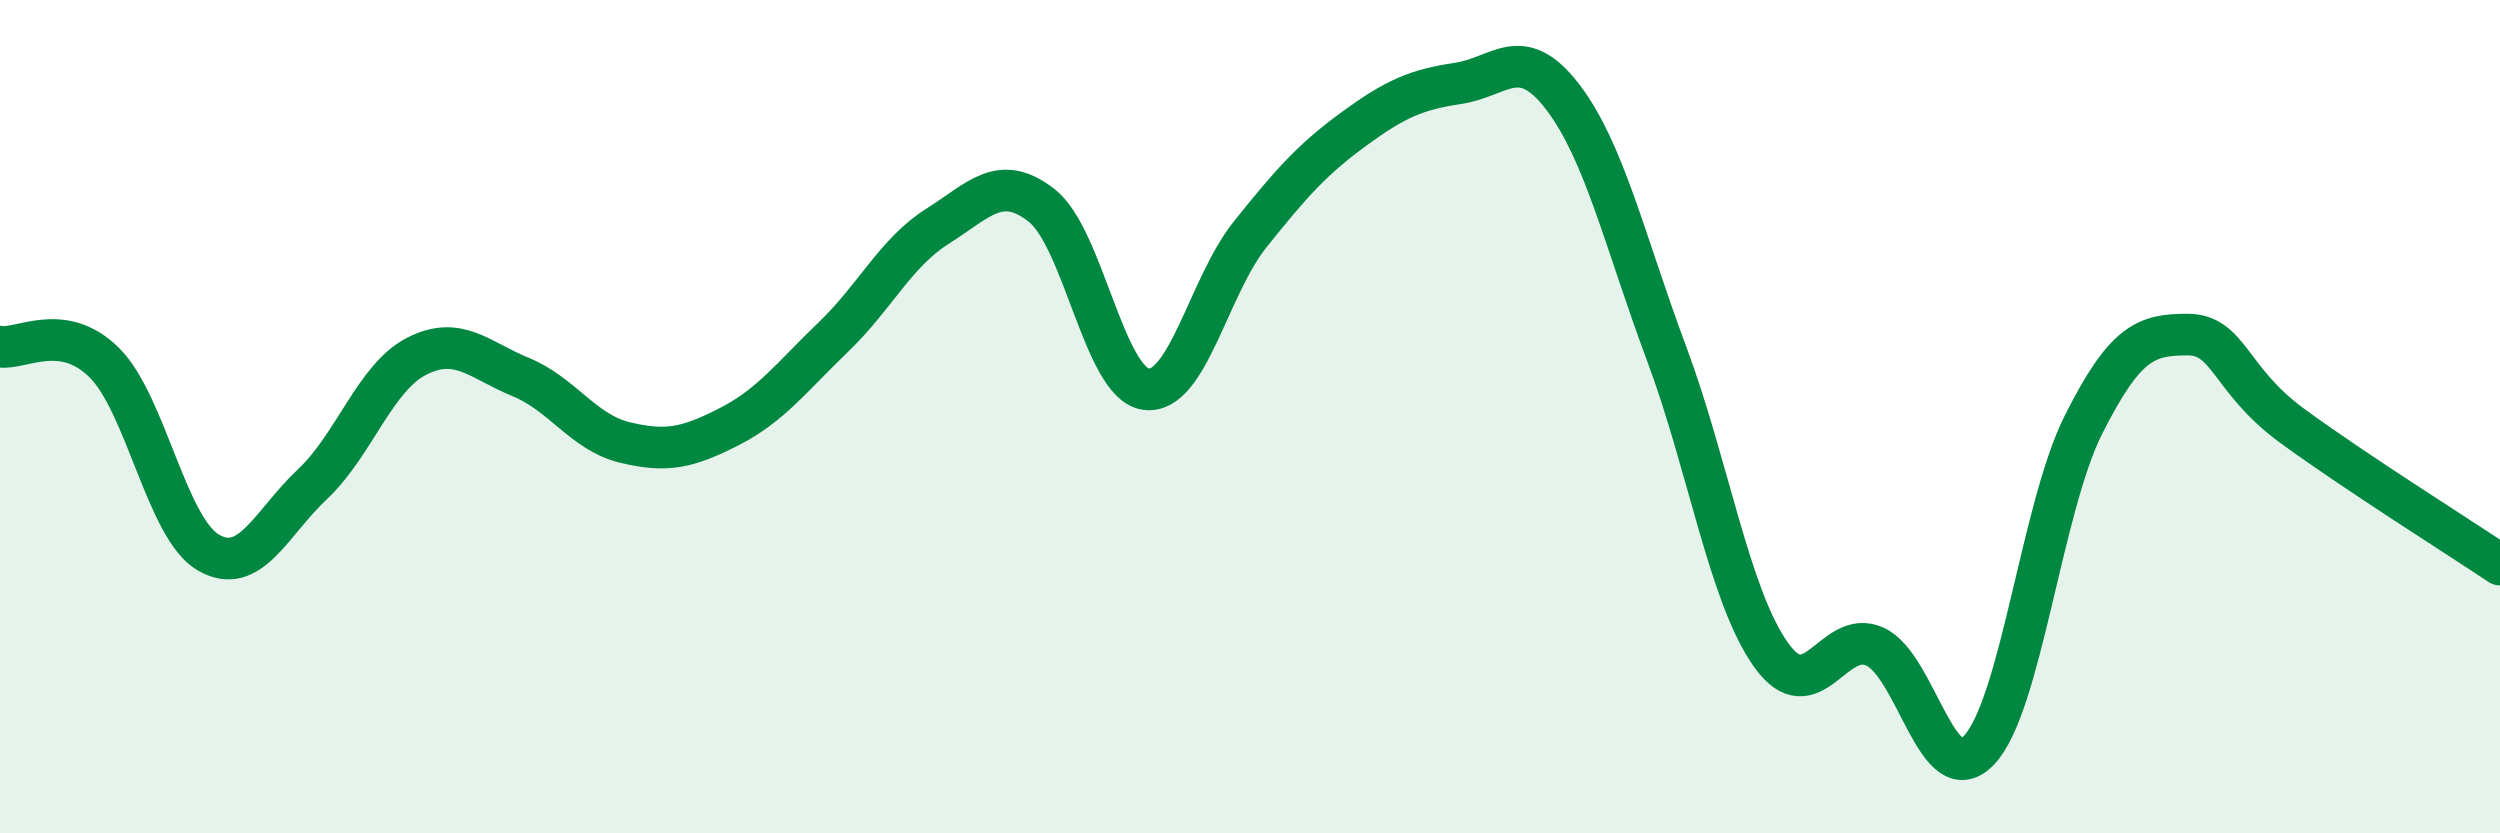
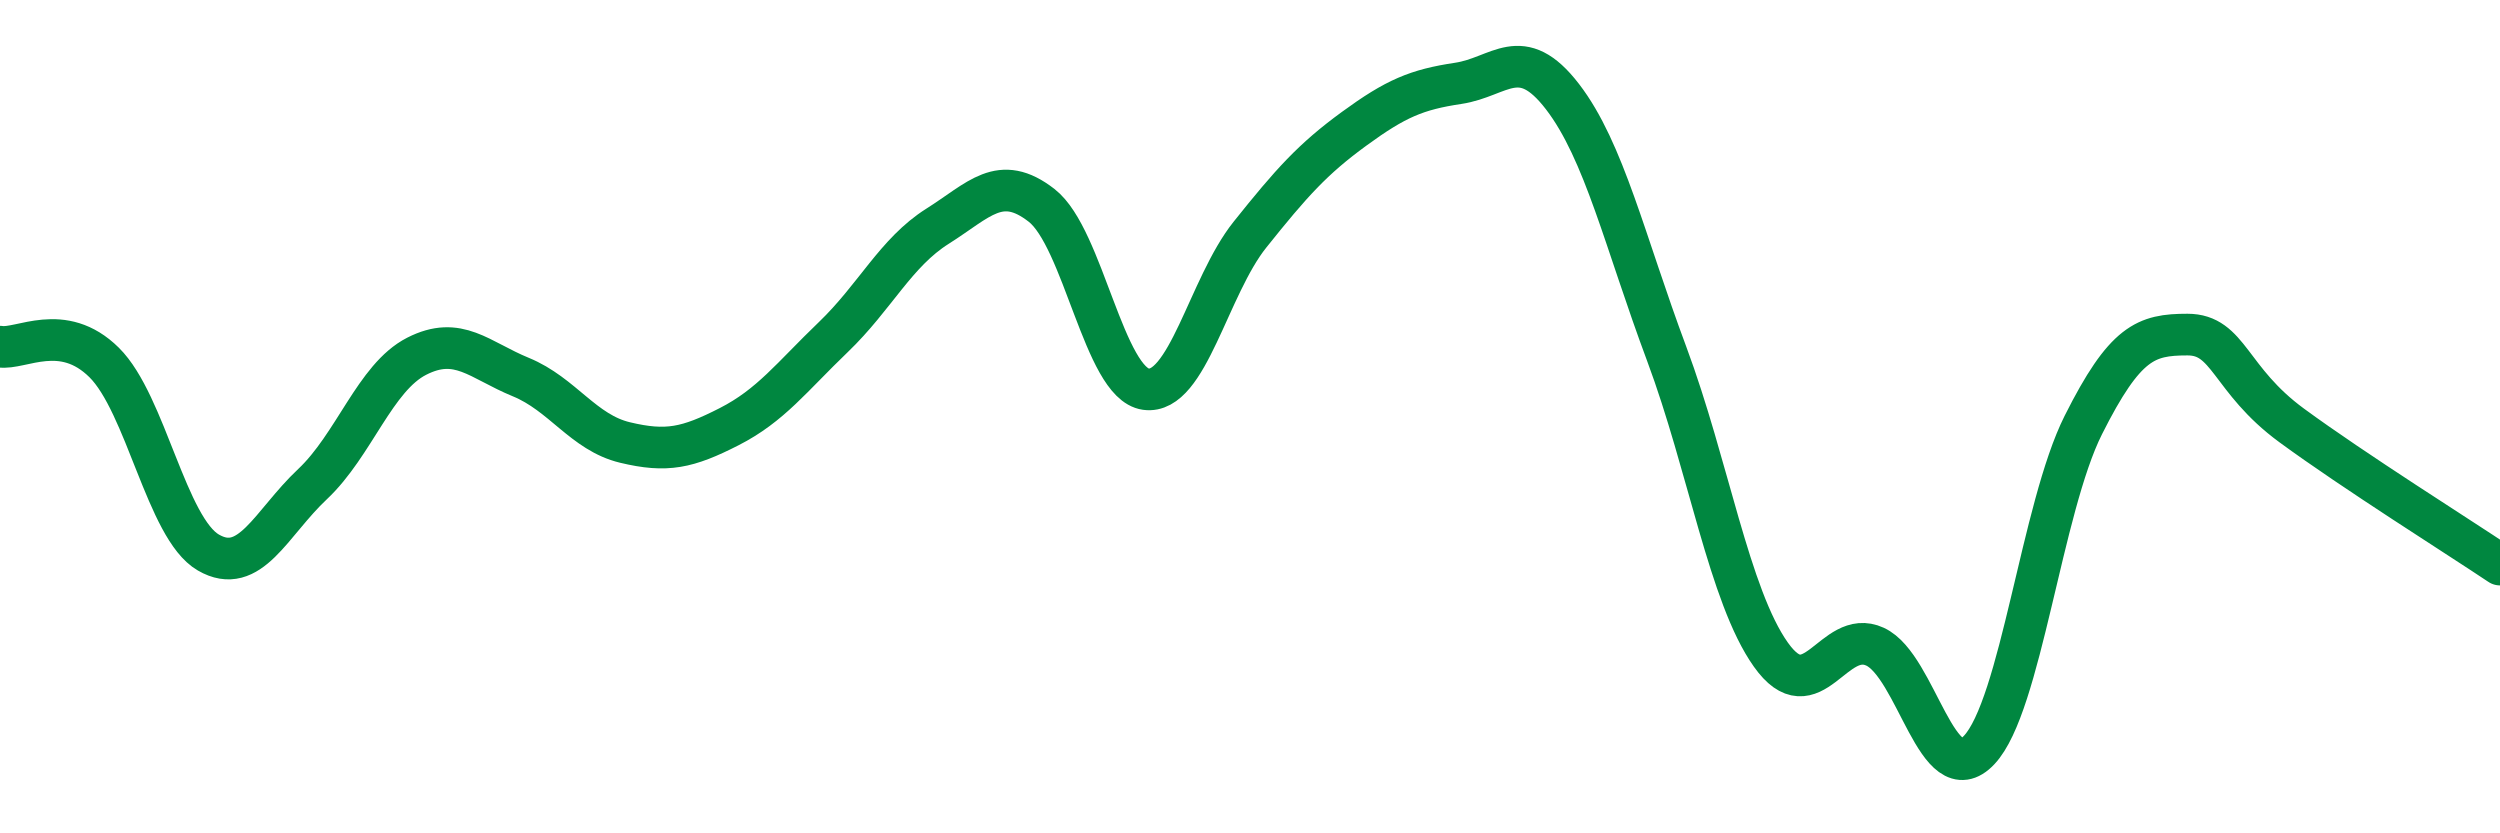
<svg xmlns="http://www.w3.org/2000/svg" width="60" height="20" viewBox="0 0 60 20">
-   <path d="M 0,8.32 C 0.5,8.4 1.5,7.71 2.5,8.7 C 3.5,9.69 4,12.68 5,13.26 C 6,13.84 6.5,12.56 7.5,11.62 C 8.5,10.68 9,9.06 10,8.55 C 11,8.04 11.5,8.64 12.5,9.05 C 13.5,9.46 14,10.38 15,10.62 C 16,10.86 16.5,10.75 17.5,10.24 C 18.5,9.73 19,9.05 20,8.09 C 21,7.13 21.5,6.06 22.5,5.43 C 23.5,4.8 24,4.15 25,4.93 C 26,5.71 26.5,9.2 27.5,9.34 C 28.5,9.48 29,6.88 30,5.63 C 31,4.38 31.5,3.82 32.5,3.09 C 33.5,2.36 34,2.15 35,2 C 36,1.85 36.5,1.02 37.5,2.32 C 38.5,3.62 39,5.81 40,8.49 C 41,11.17 41.5,14.3 42.5,15.71 C 43.5,17.12 44,15.06 45,15.52 C 46,15.98 46.5,19.06 47.5,18 C 48.5,16.94 49,12.19 50,10.2 C 51,8.21 51.5,8.03 52.5,8.03 C 53.5,8.03 53.5,9.11 55,10.21 C 56.5,11.31 59,12.88 60,13.55L60 20L0 20Z" fill="#008740" opacity="0.1" stroke-linecap="round" stroke-linejoin="round" />
  <path d="M 0,8.32 C 0.5,8.4 1.5,7.71 2.5,8.7 C 3.5,9.69 4,12.68 5,13.26 C 6,13.84 6.5,12.56 7.5,11.62 C 8.5,10.68 9,9.06 10,8.55 C 11,8.04 11.5,8.64 12.5,9.05 C 13.5,9.46 14,10.38 15,10.62 C 16,10.86 16.5,10.75 17.5,10.24 C 18.5,9.73 19,9.05 20,8.09 C 21,7.13 21.5,6.06 22.5,5.43 C 23.5,4.8 24,4.15 25,4.93 C 26,5.71 26.5,9.2 27.5,9.34 C 28.5,9.48 29,6.88 30,5.63 C 31,4.38 31.5,3.82 32.5,3.09 C 33.5,2.36 34,2.15 35,2 C 36,1.85 36.5,1.02 37.5,2.32 C 38.5,3.62 39,5.81 40,8.49 C 41,11.17 41.5,14.3 42.5,15.71 C 43.5,17.12 44,15.06 45,15.52 C 46,15.98 46.5,19.06 47.5,18 C 48.5,16.94 49,12.19 50,10.2 C 51,8.21 51.5,8.03 52.5,8.03 C 53.5,8.03 53.5,9.11 55,10.21 C 56.5,11.31 59,12.88 60,13.55" stroke="#008740" stroke-width="1" fill="none" stroke-linecap="round" stroke-linejoin="round" />
</svg>